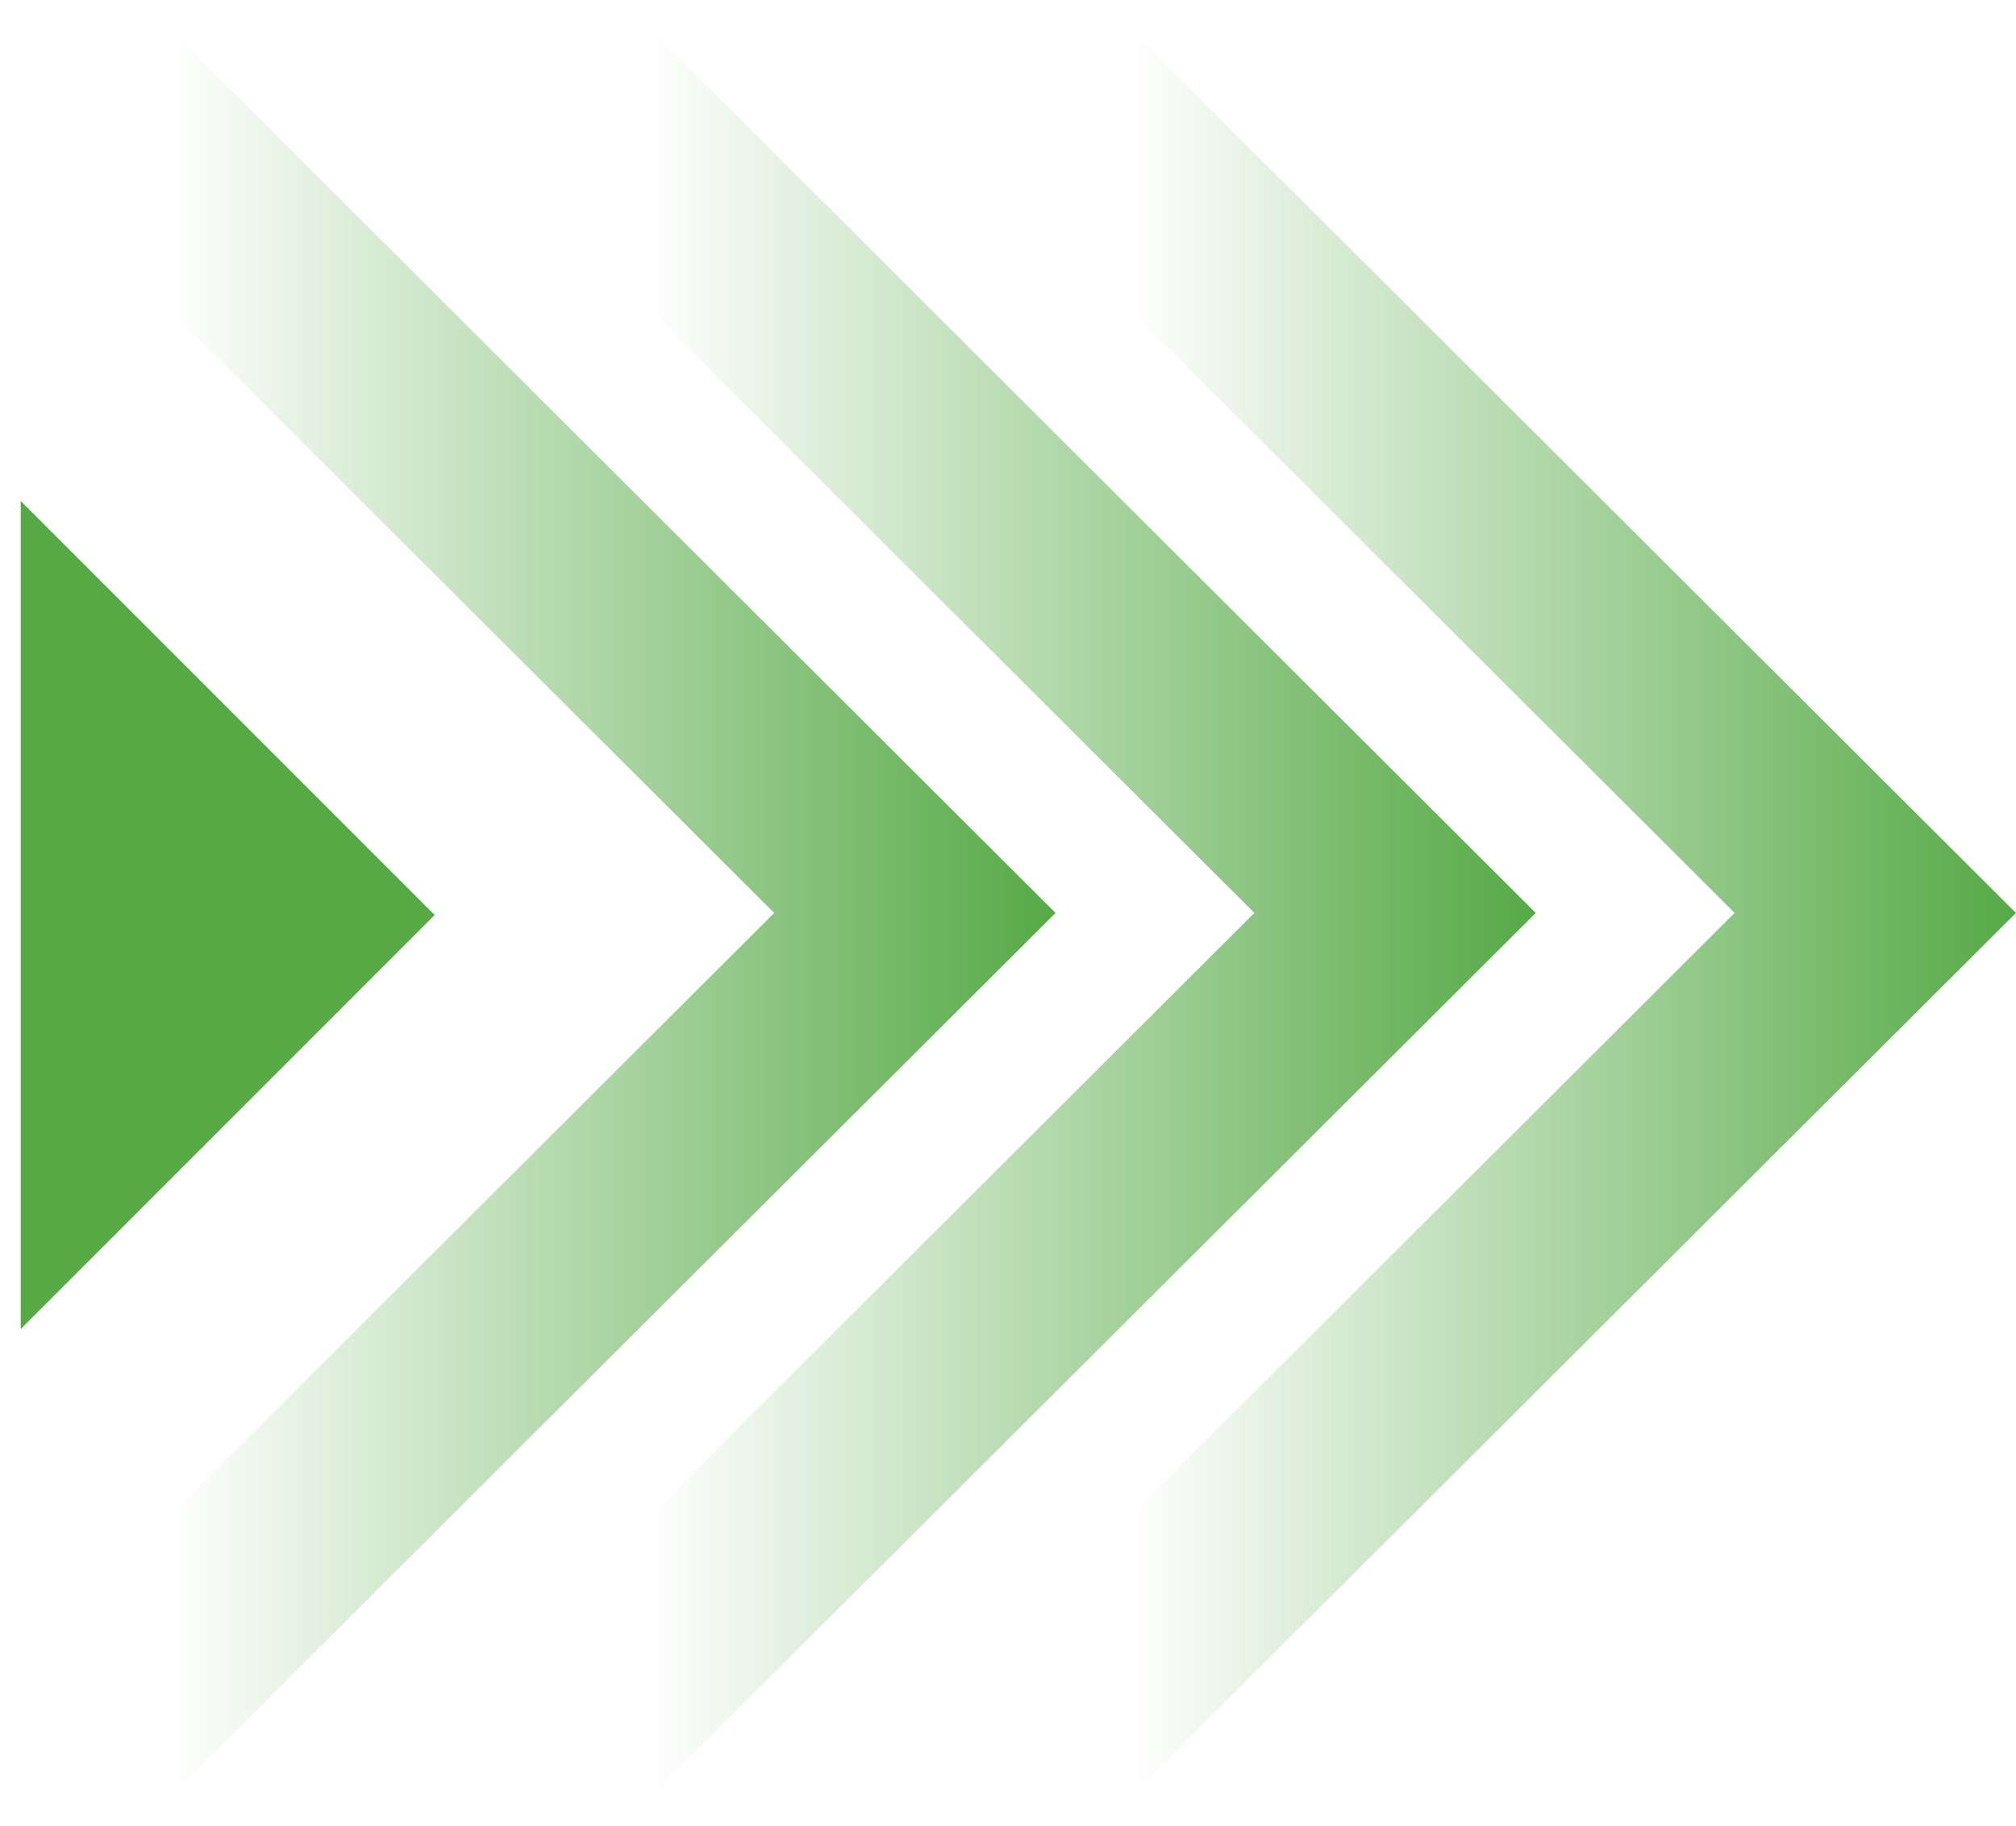
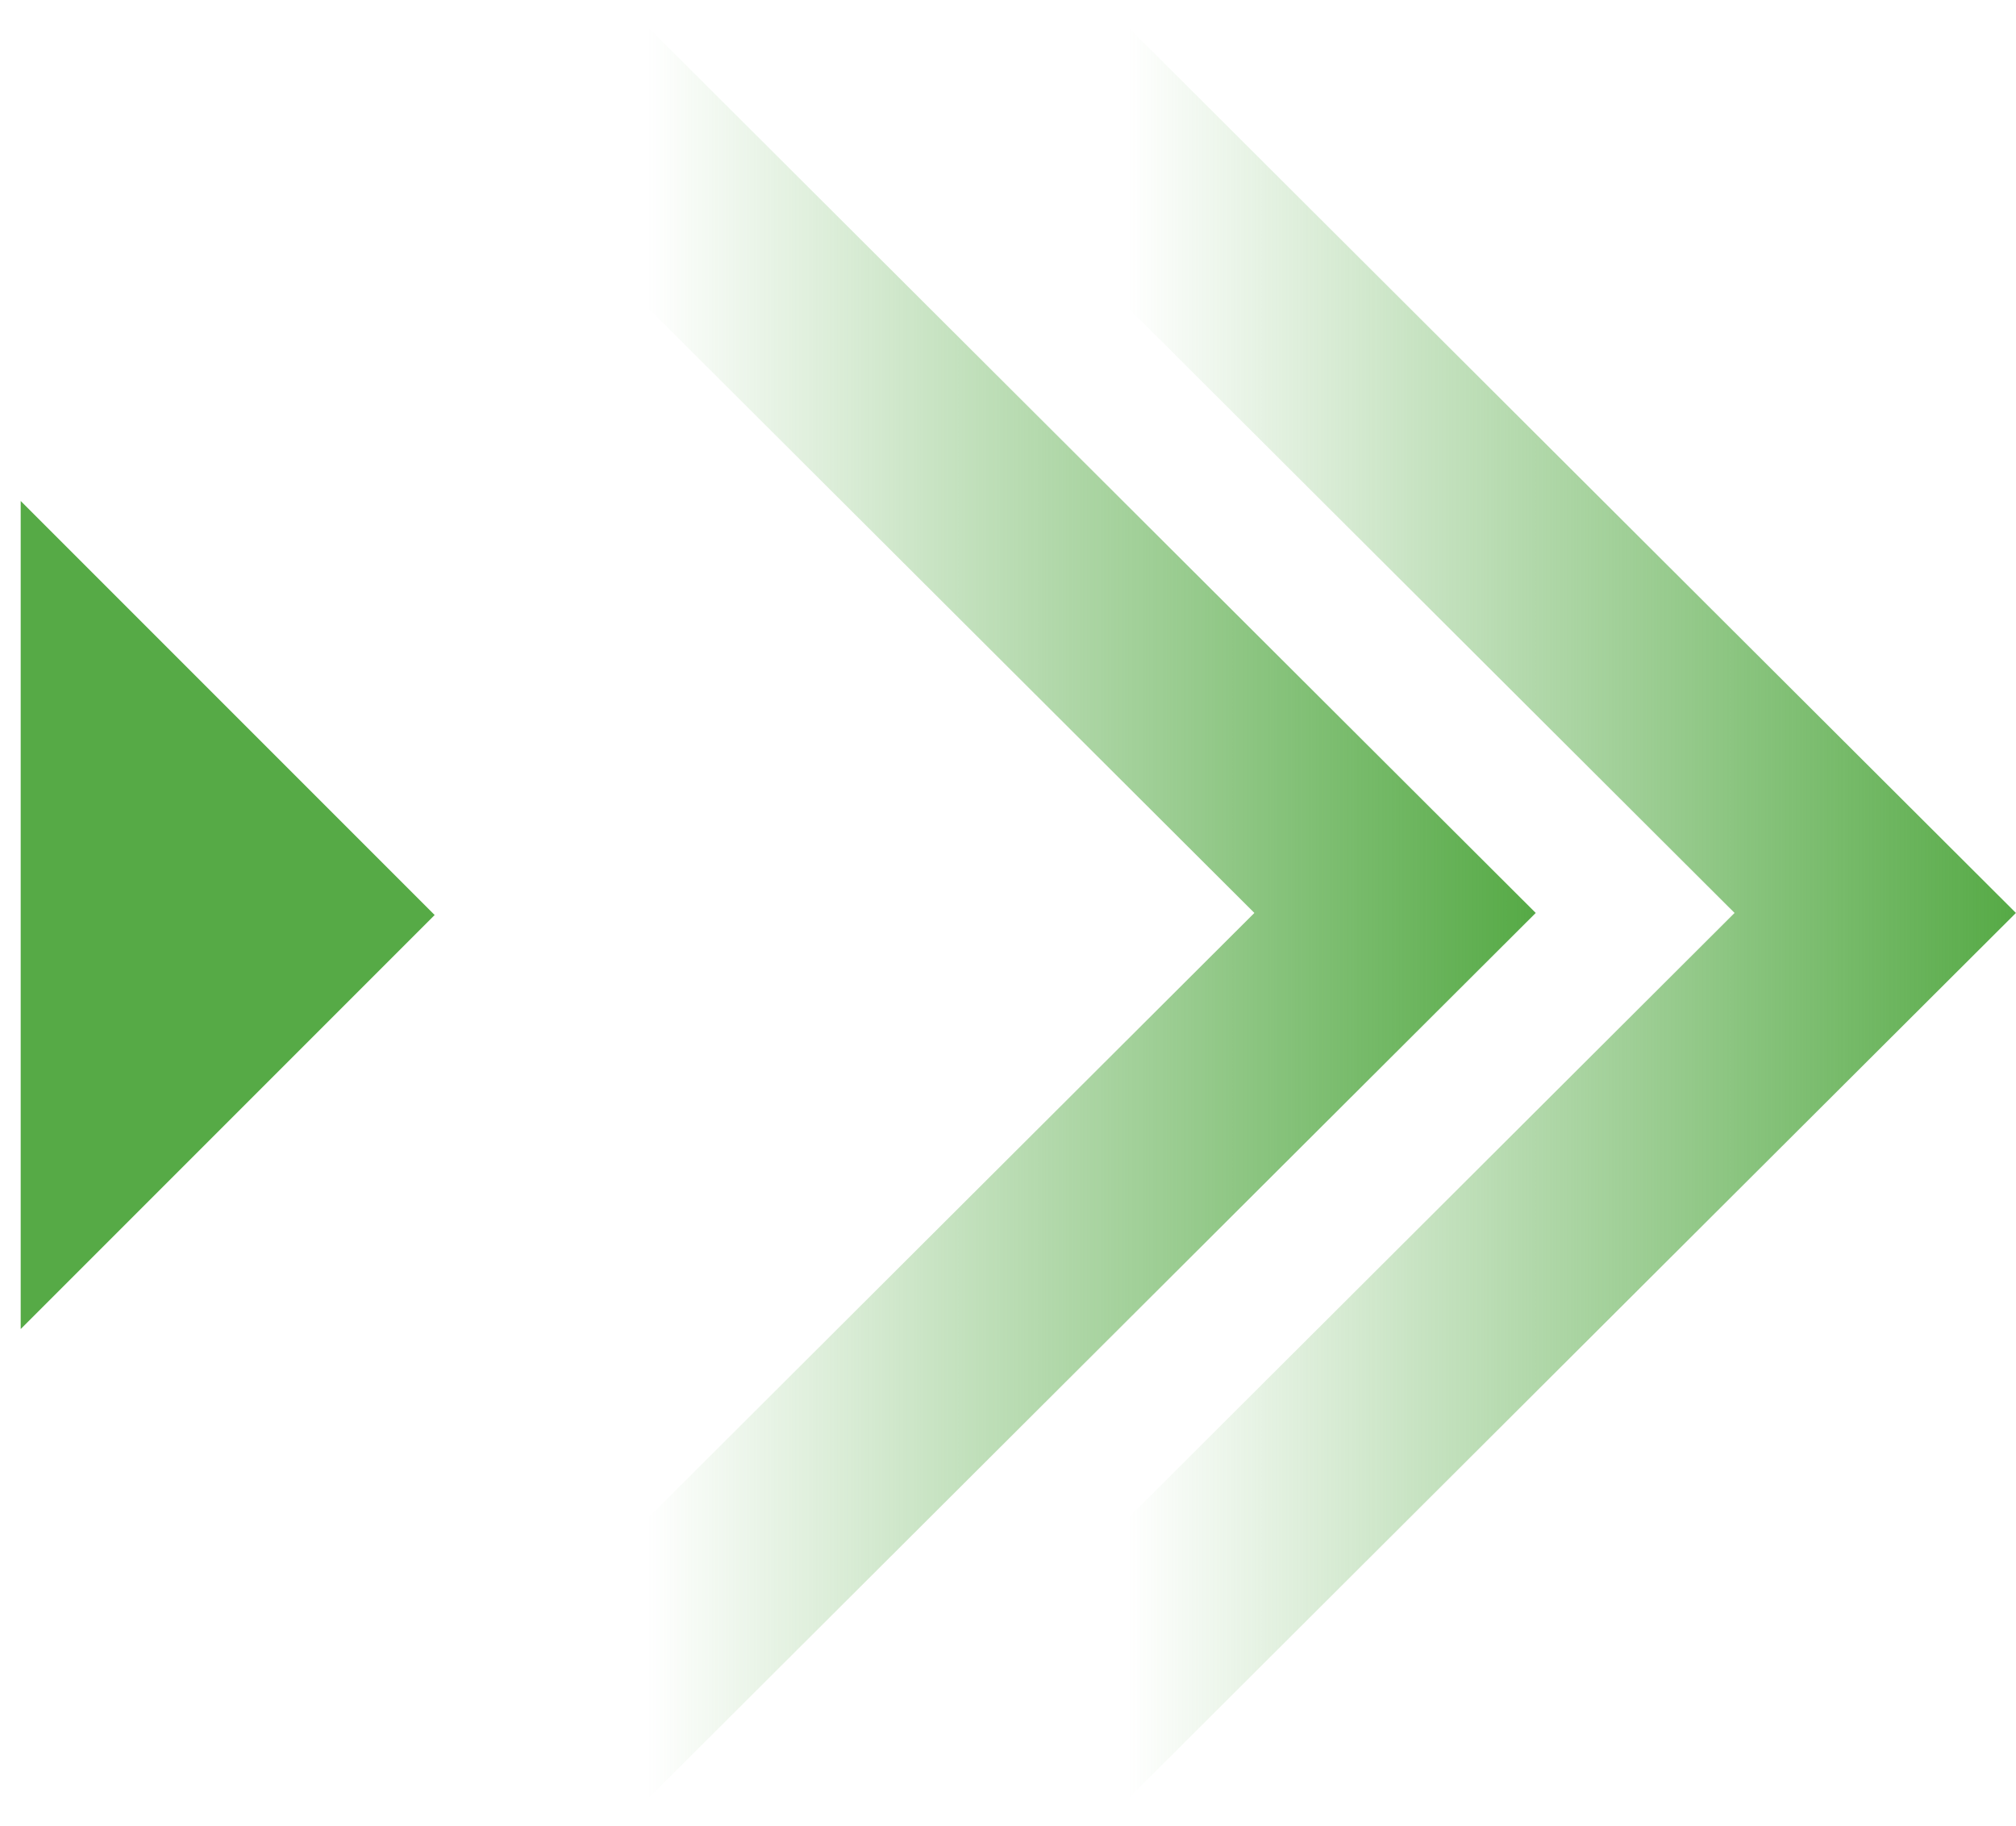
<svg xmlns="http://www.w3.org/2000/svg" width="487" height="441" viewBox="0 0 487 441" fill="none">
  <path d="M105 221L5 321L5 121L105 221Z" fill="#56AA46" />
-   <path d="M17 17L221 220.5L17 424" stroke="url(#paint0_linear_221_619)" stroke-width="48" />
  <path d="M133 17L337 220.5L133 424" stroke="url(#paint1_linear_221_619)" stroke-width="48" />
  <path d="M249 17L453 220.5L249 424" stroke="url(#paint2_linear_221_619)" stroke-width="48" />
  <defs>
    <linearGradient id="paint0_linear_221_619" x1="254.268" y1="221.126" x2="17" y2="221.126" gradientUnits="userSpaceOnUse">
      <stop stop-color="#56AA46" />
      <stop offset="0.901" stop-color="#56AA46" stop-opacity="0" />
    </linearGradient>
    <linearGradient id="paint1_linear_221_619" x1="370.268" y1="221.126" x2="133" y2="221.126" gradientUnits="userSpaceOnUse">
      <stop stop-color="#56AA46" />
      <stop offset="0.901" stop-color="#56AA46" stop-opacity="0" />
    </linearGradient>
    <linearGradient id="paint2_linear_221_619" x1="486.268" y1="221.126" x2="249" y2="221.126" gradientUnits="userSpaceOnUse">
      <stop stop-color="#56AA46" />
      <stop offset="0.901" stop-color="#56AA46" stop-opacity="0" />
    </linearGradient>
  </defs>
</svg>